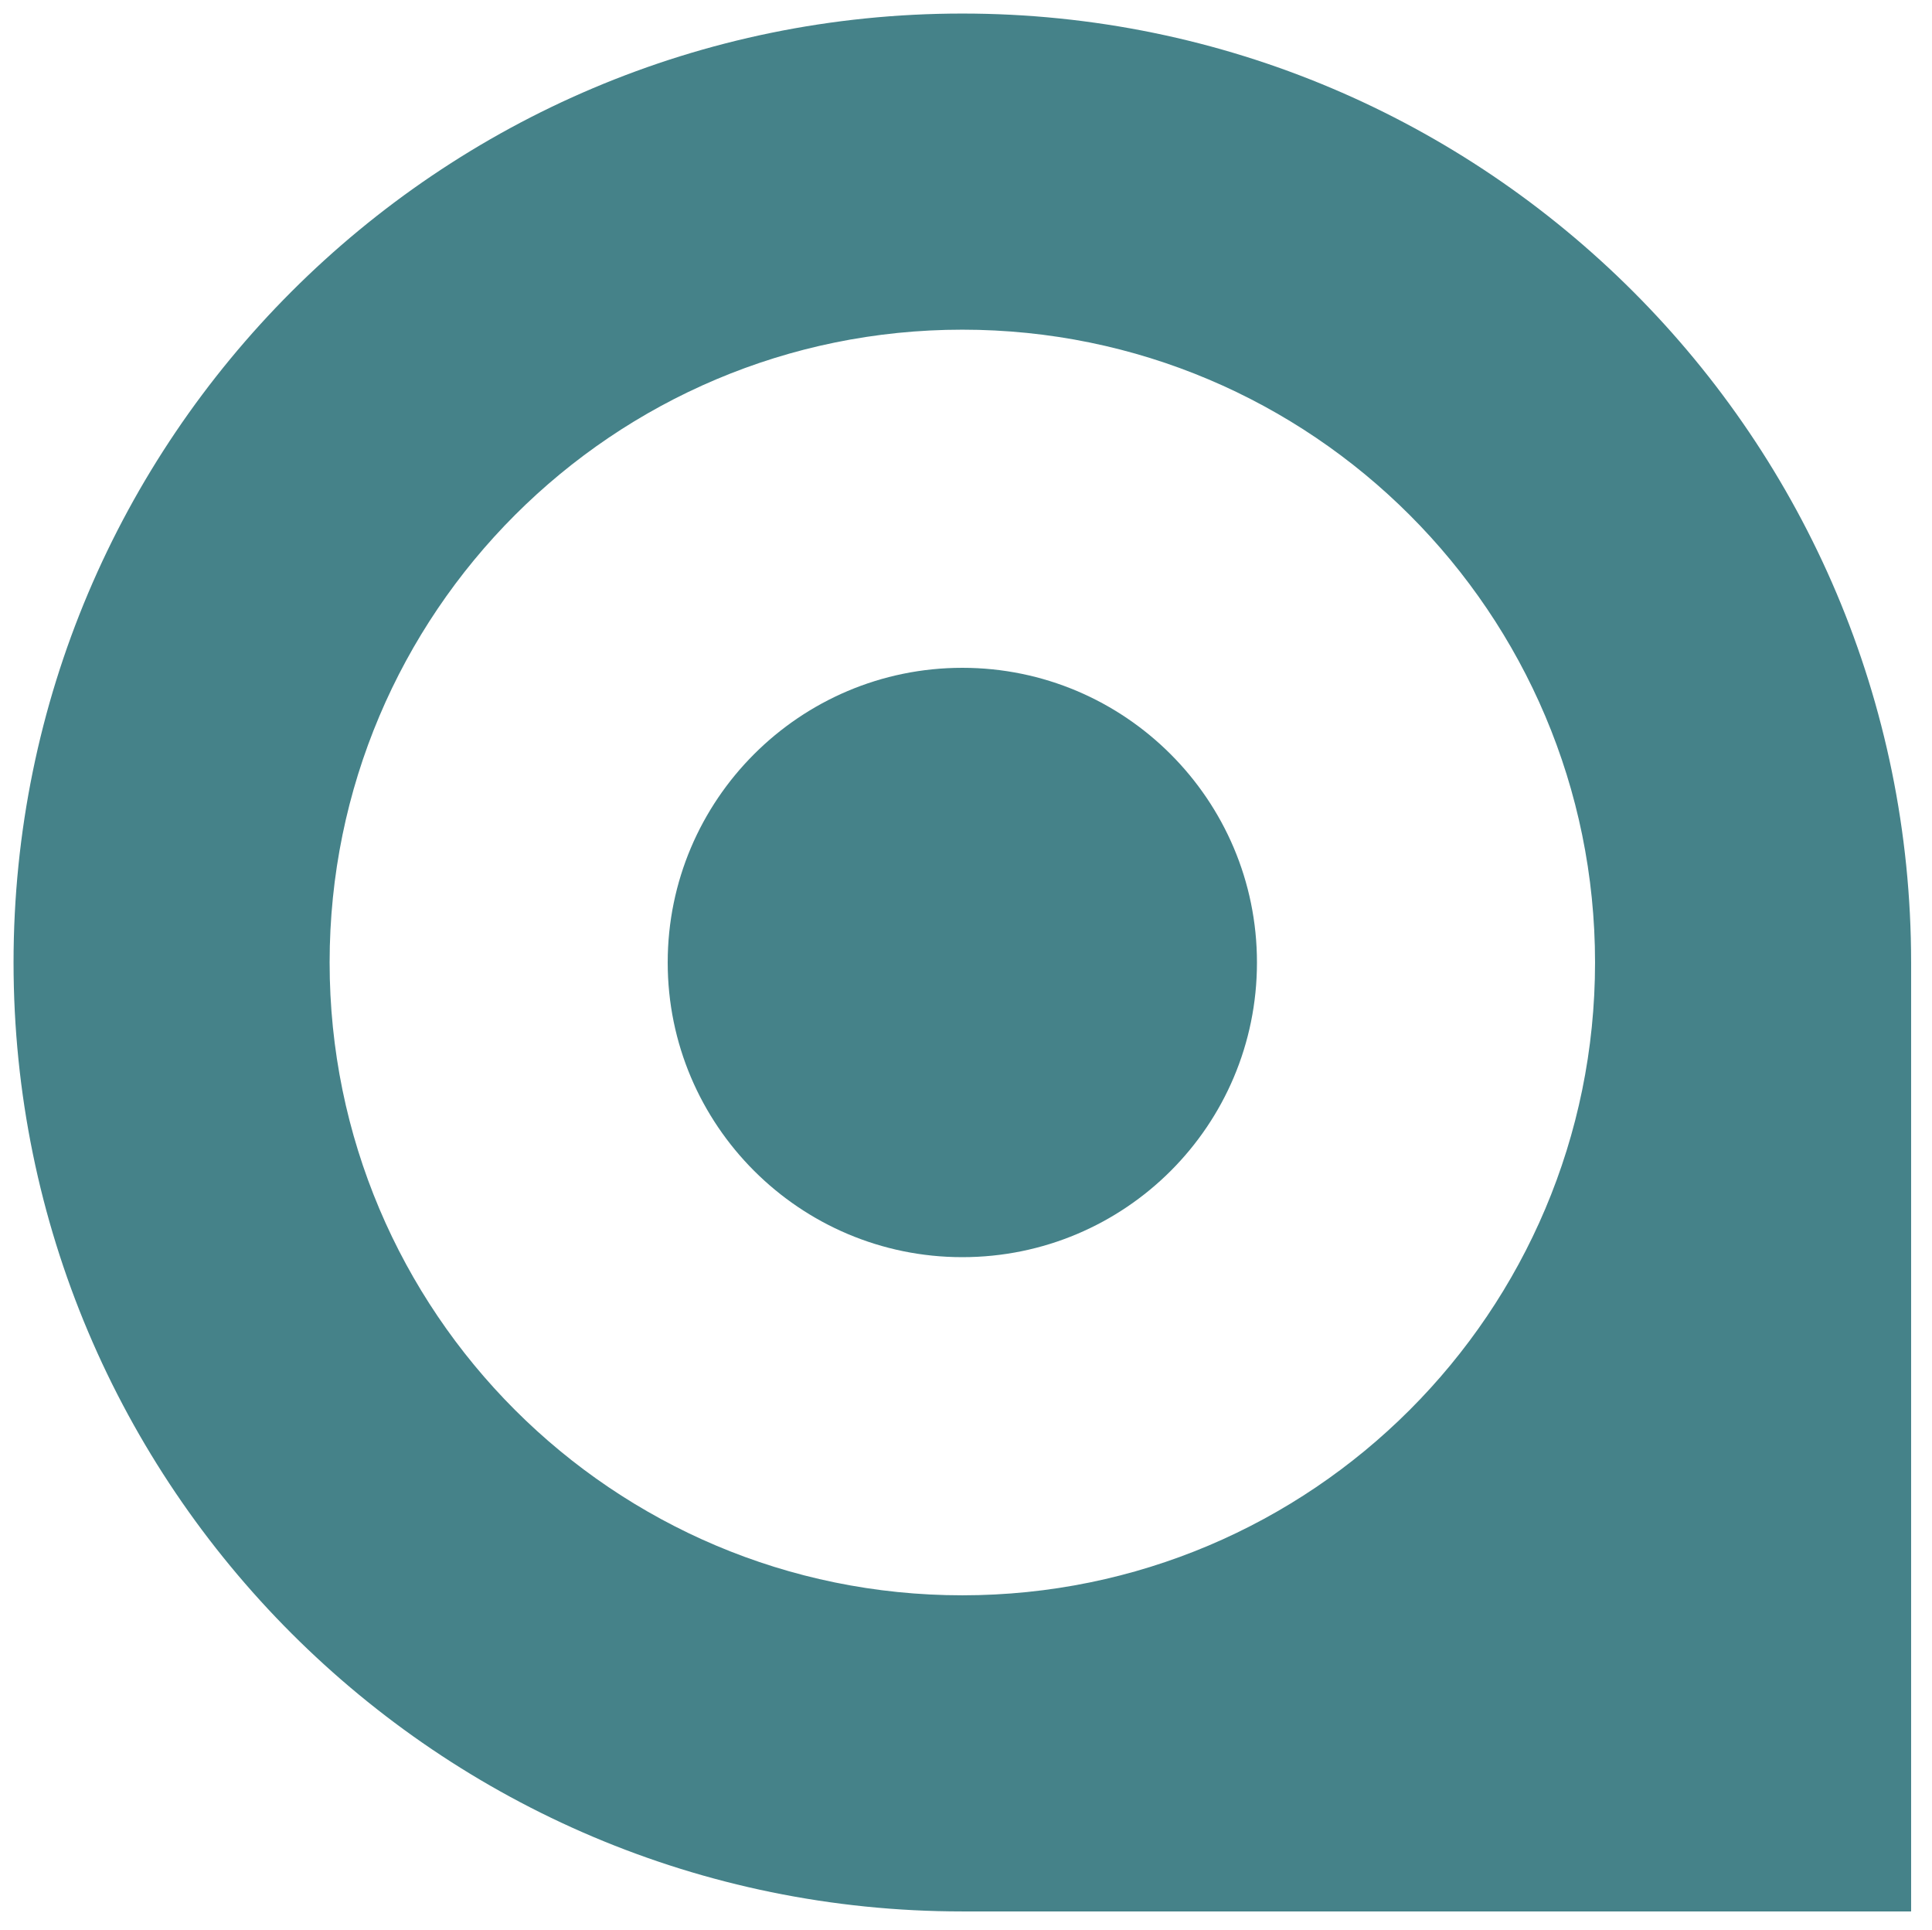
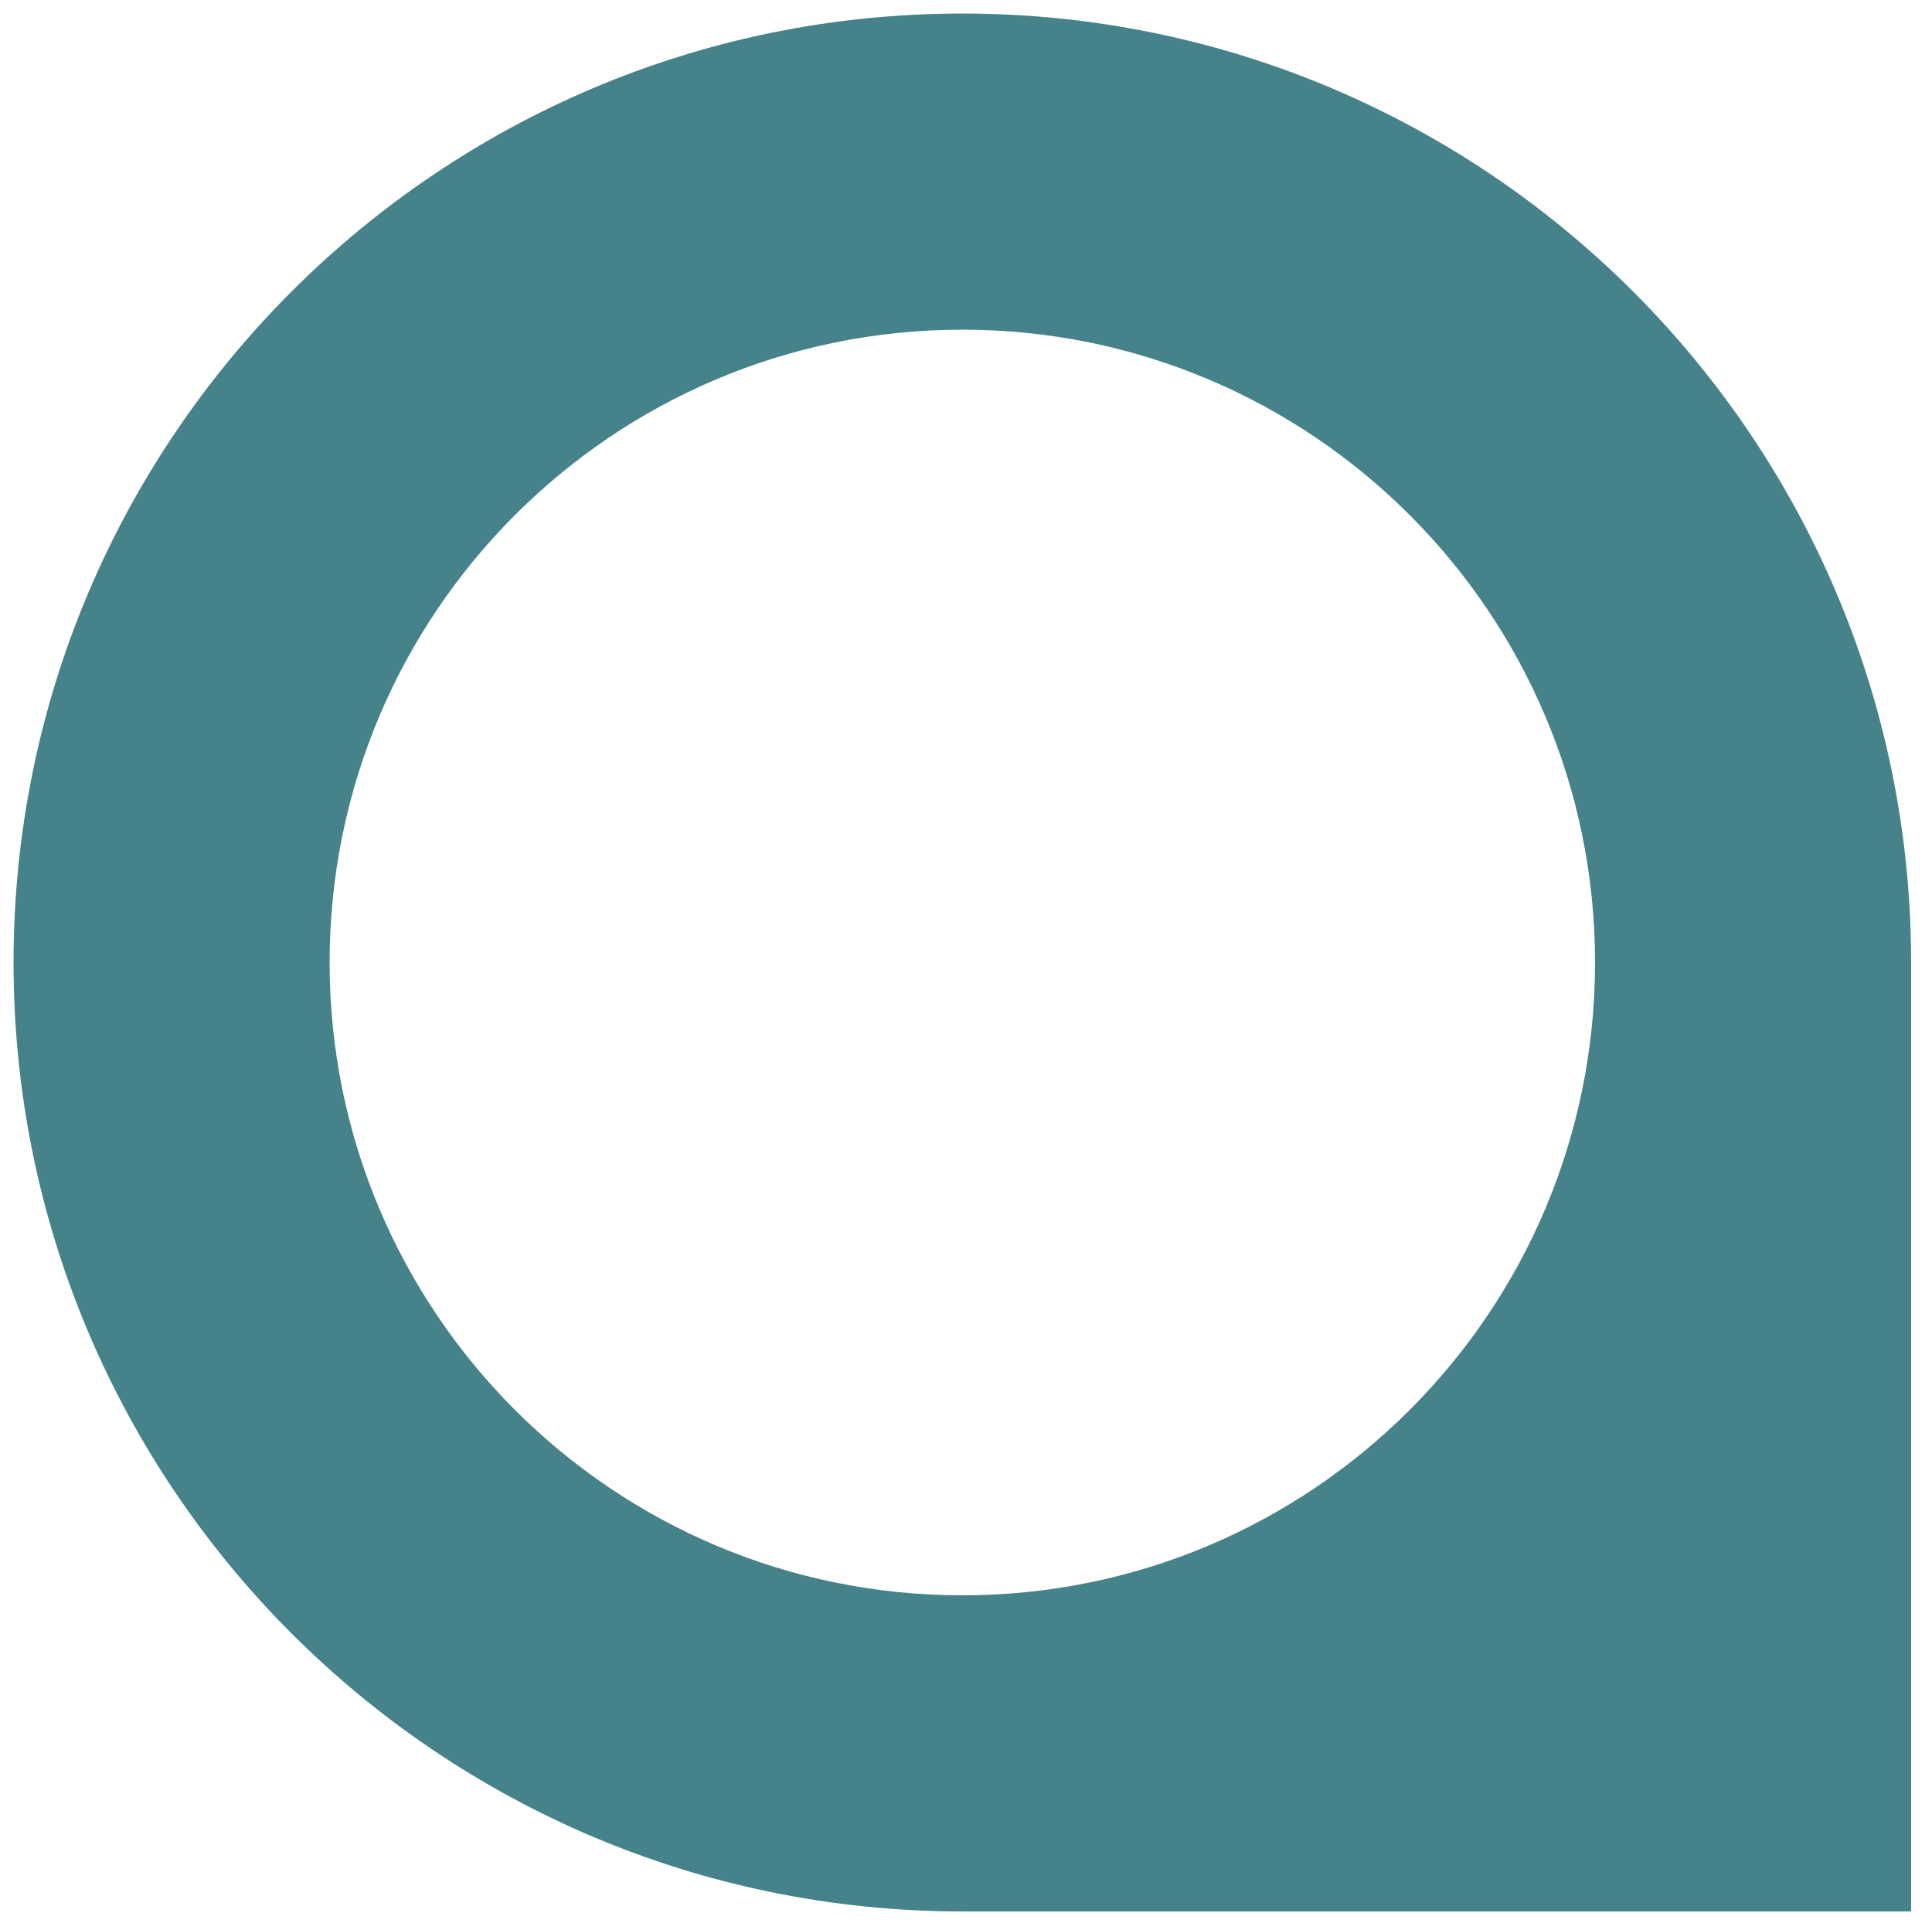
<svg xmlns="http://www.w3.org/2000/svg" id="Capa_1" data-name="Capa 1" version="1.1" viewBox="0 0 342.3 341.9">
  <defs>
    <style>
      .cls-1 {
        fill: #458289;
        stroke-width: 0px;
      }
    </style>
  </defs>
  <path id="Trazado_5135" data-name="Trazado 5135" class="cls-1" d="M170.5,338.6h168.1v-168.1C338.6,77.7,263.3,2.4,170.5,2.4c-92.8,0-168.1,75.3-168.1,168.1s75.3,168.1,168.1,168.1h0ZM170.5,58.4c61.9,0,112.1,50.2,112.1,112.1,0,61.9-50.2,112.1-112.1,112.1-61.9,0-112.1-50.2-112.1-112.1,0-61.9,50.2-112.1,112.1-112.1" />
-   <path id="Trazado_5136" data-name="Trazado 5136" class="cls-1" d="M170.5,222.7c-28.8,0-52.2-23.4-52.2-52.2,0-28.8,23.4-52.2,52.2-52.2,28.8,0,52.2,23.4,52.2,52.2h0c0,28.9-23.4,52.2-52.2,52.2h0" />
</svg>